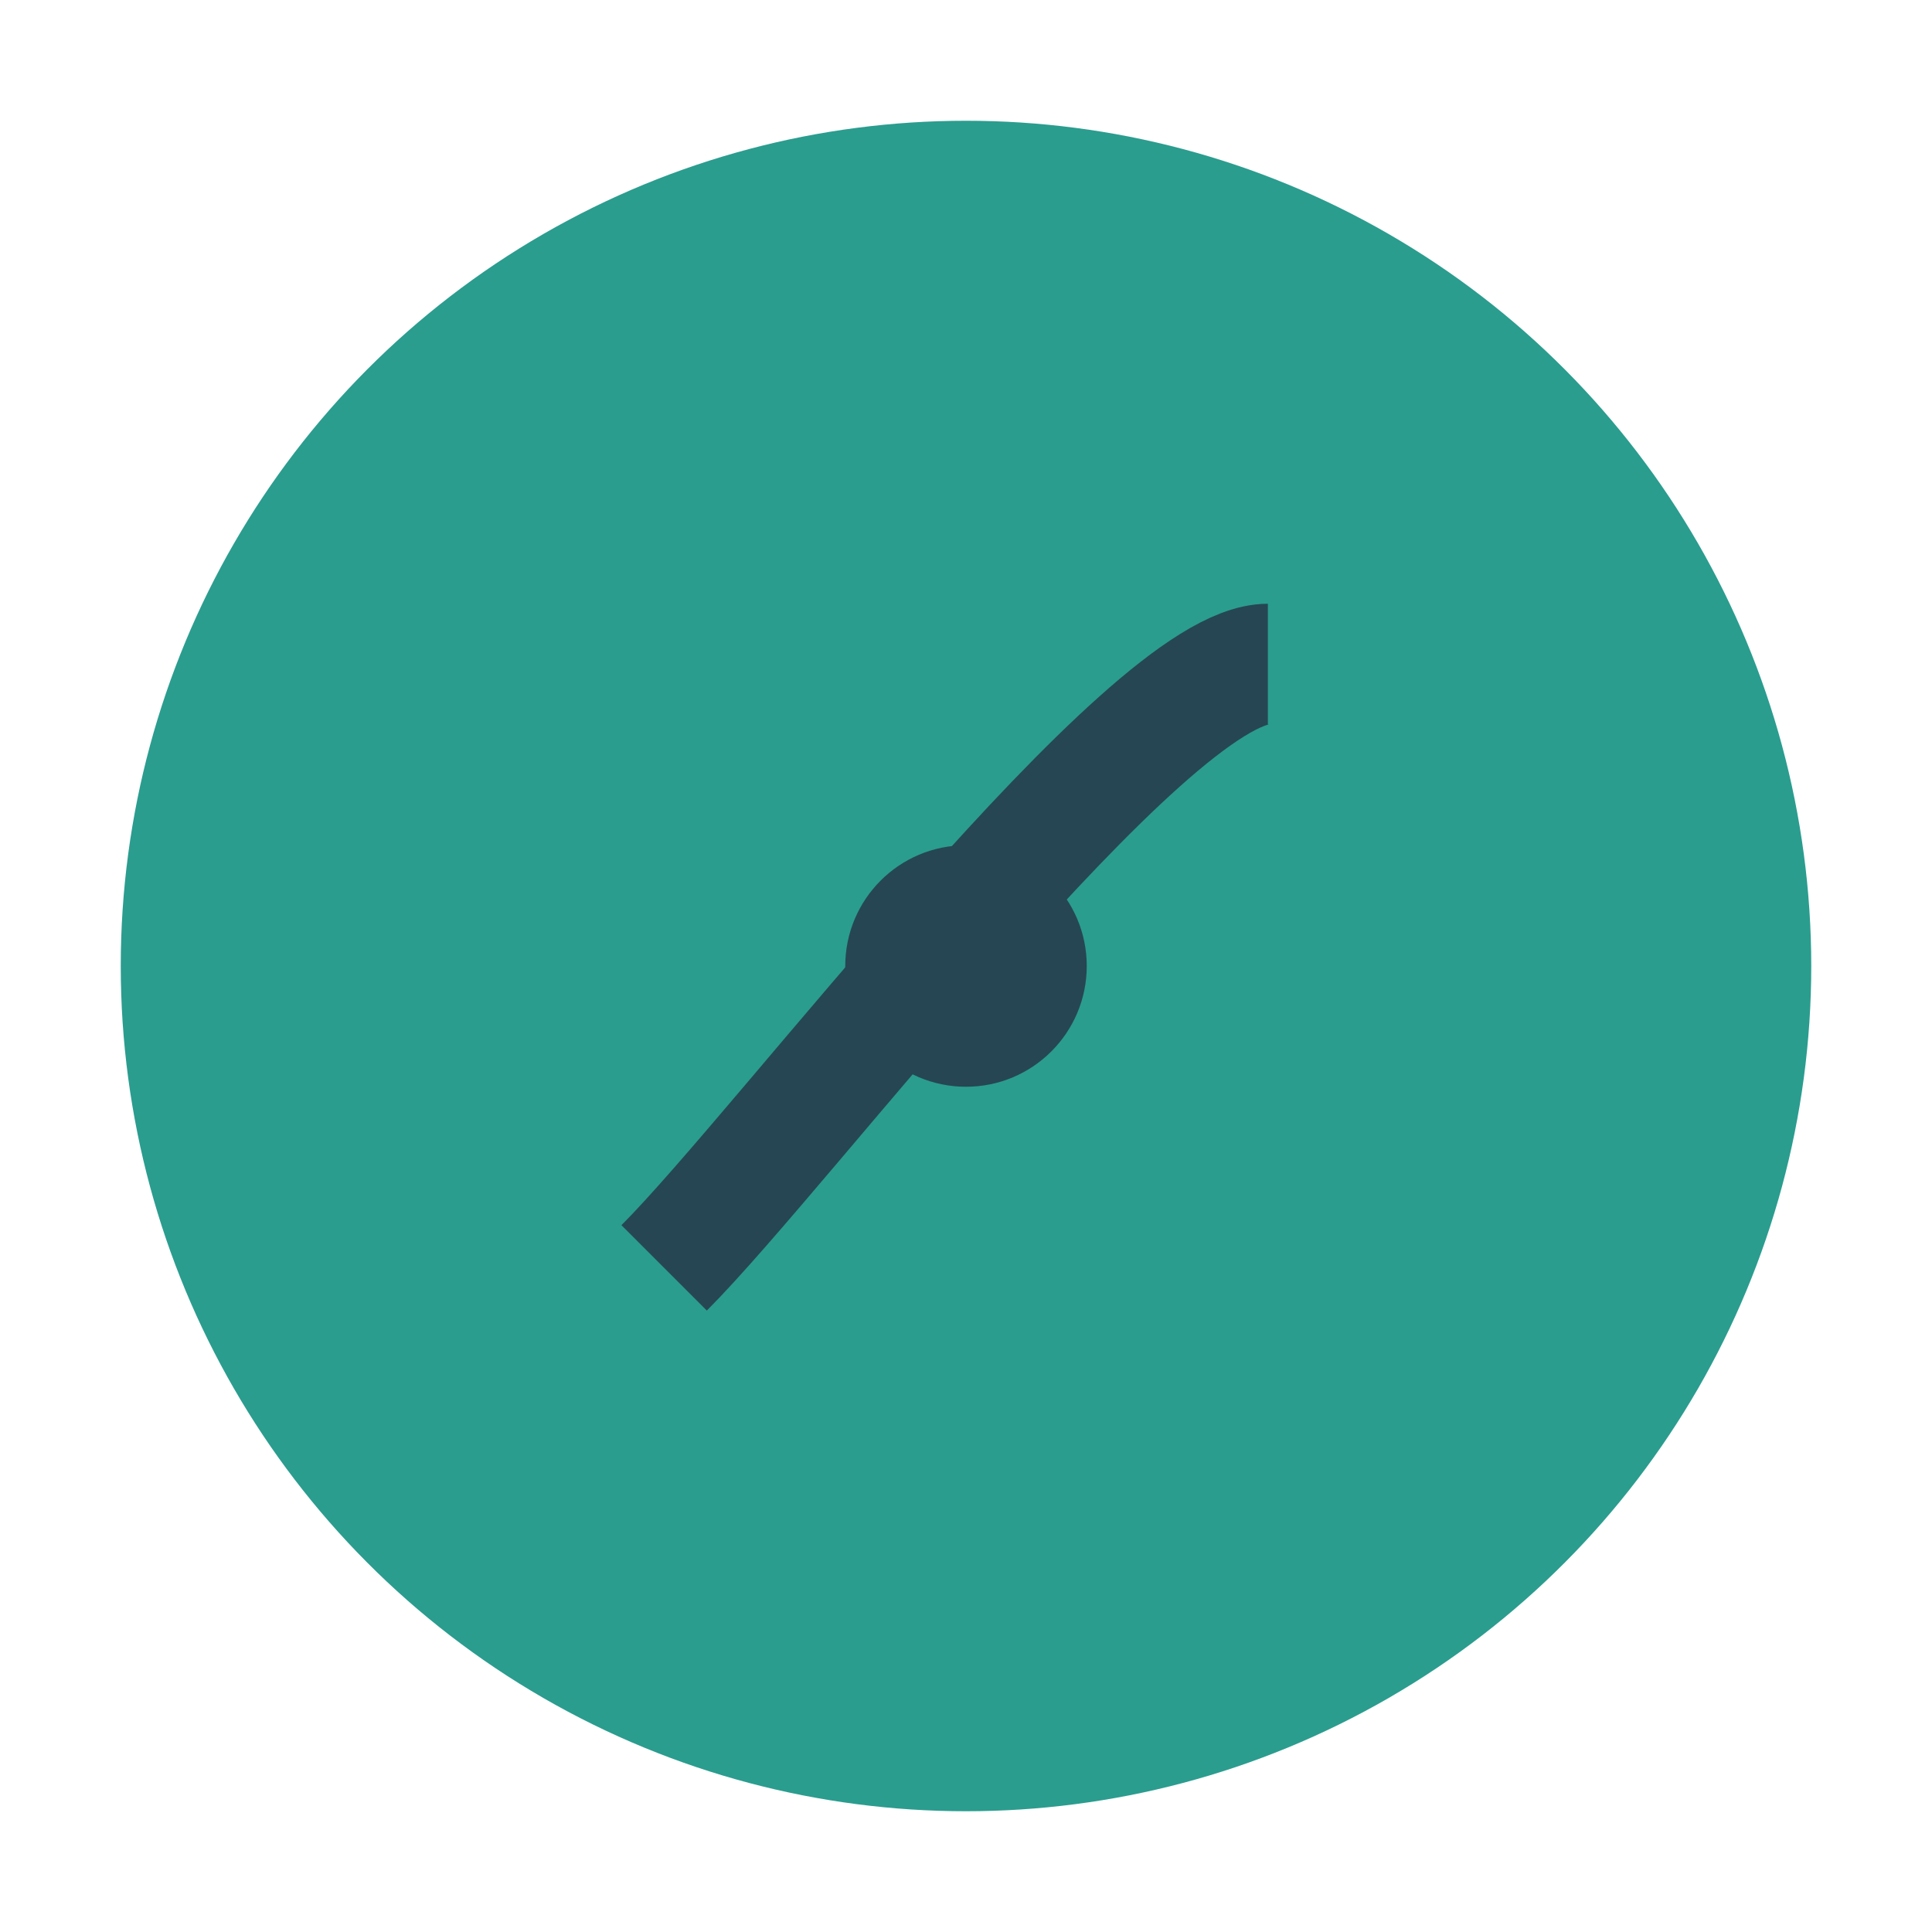
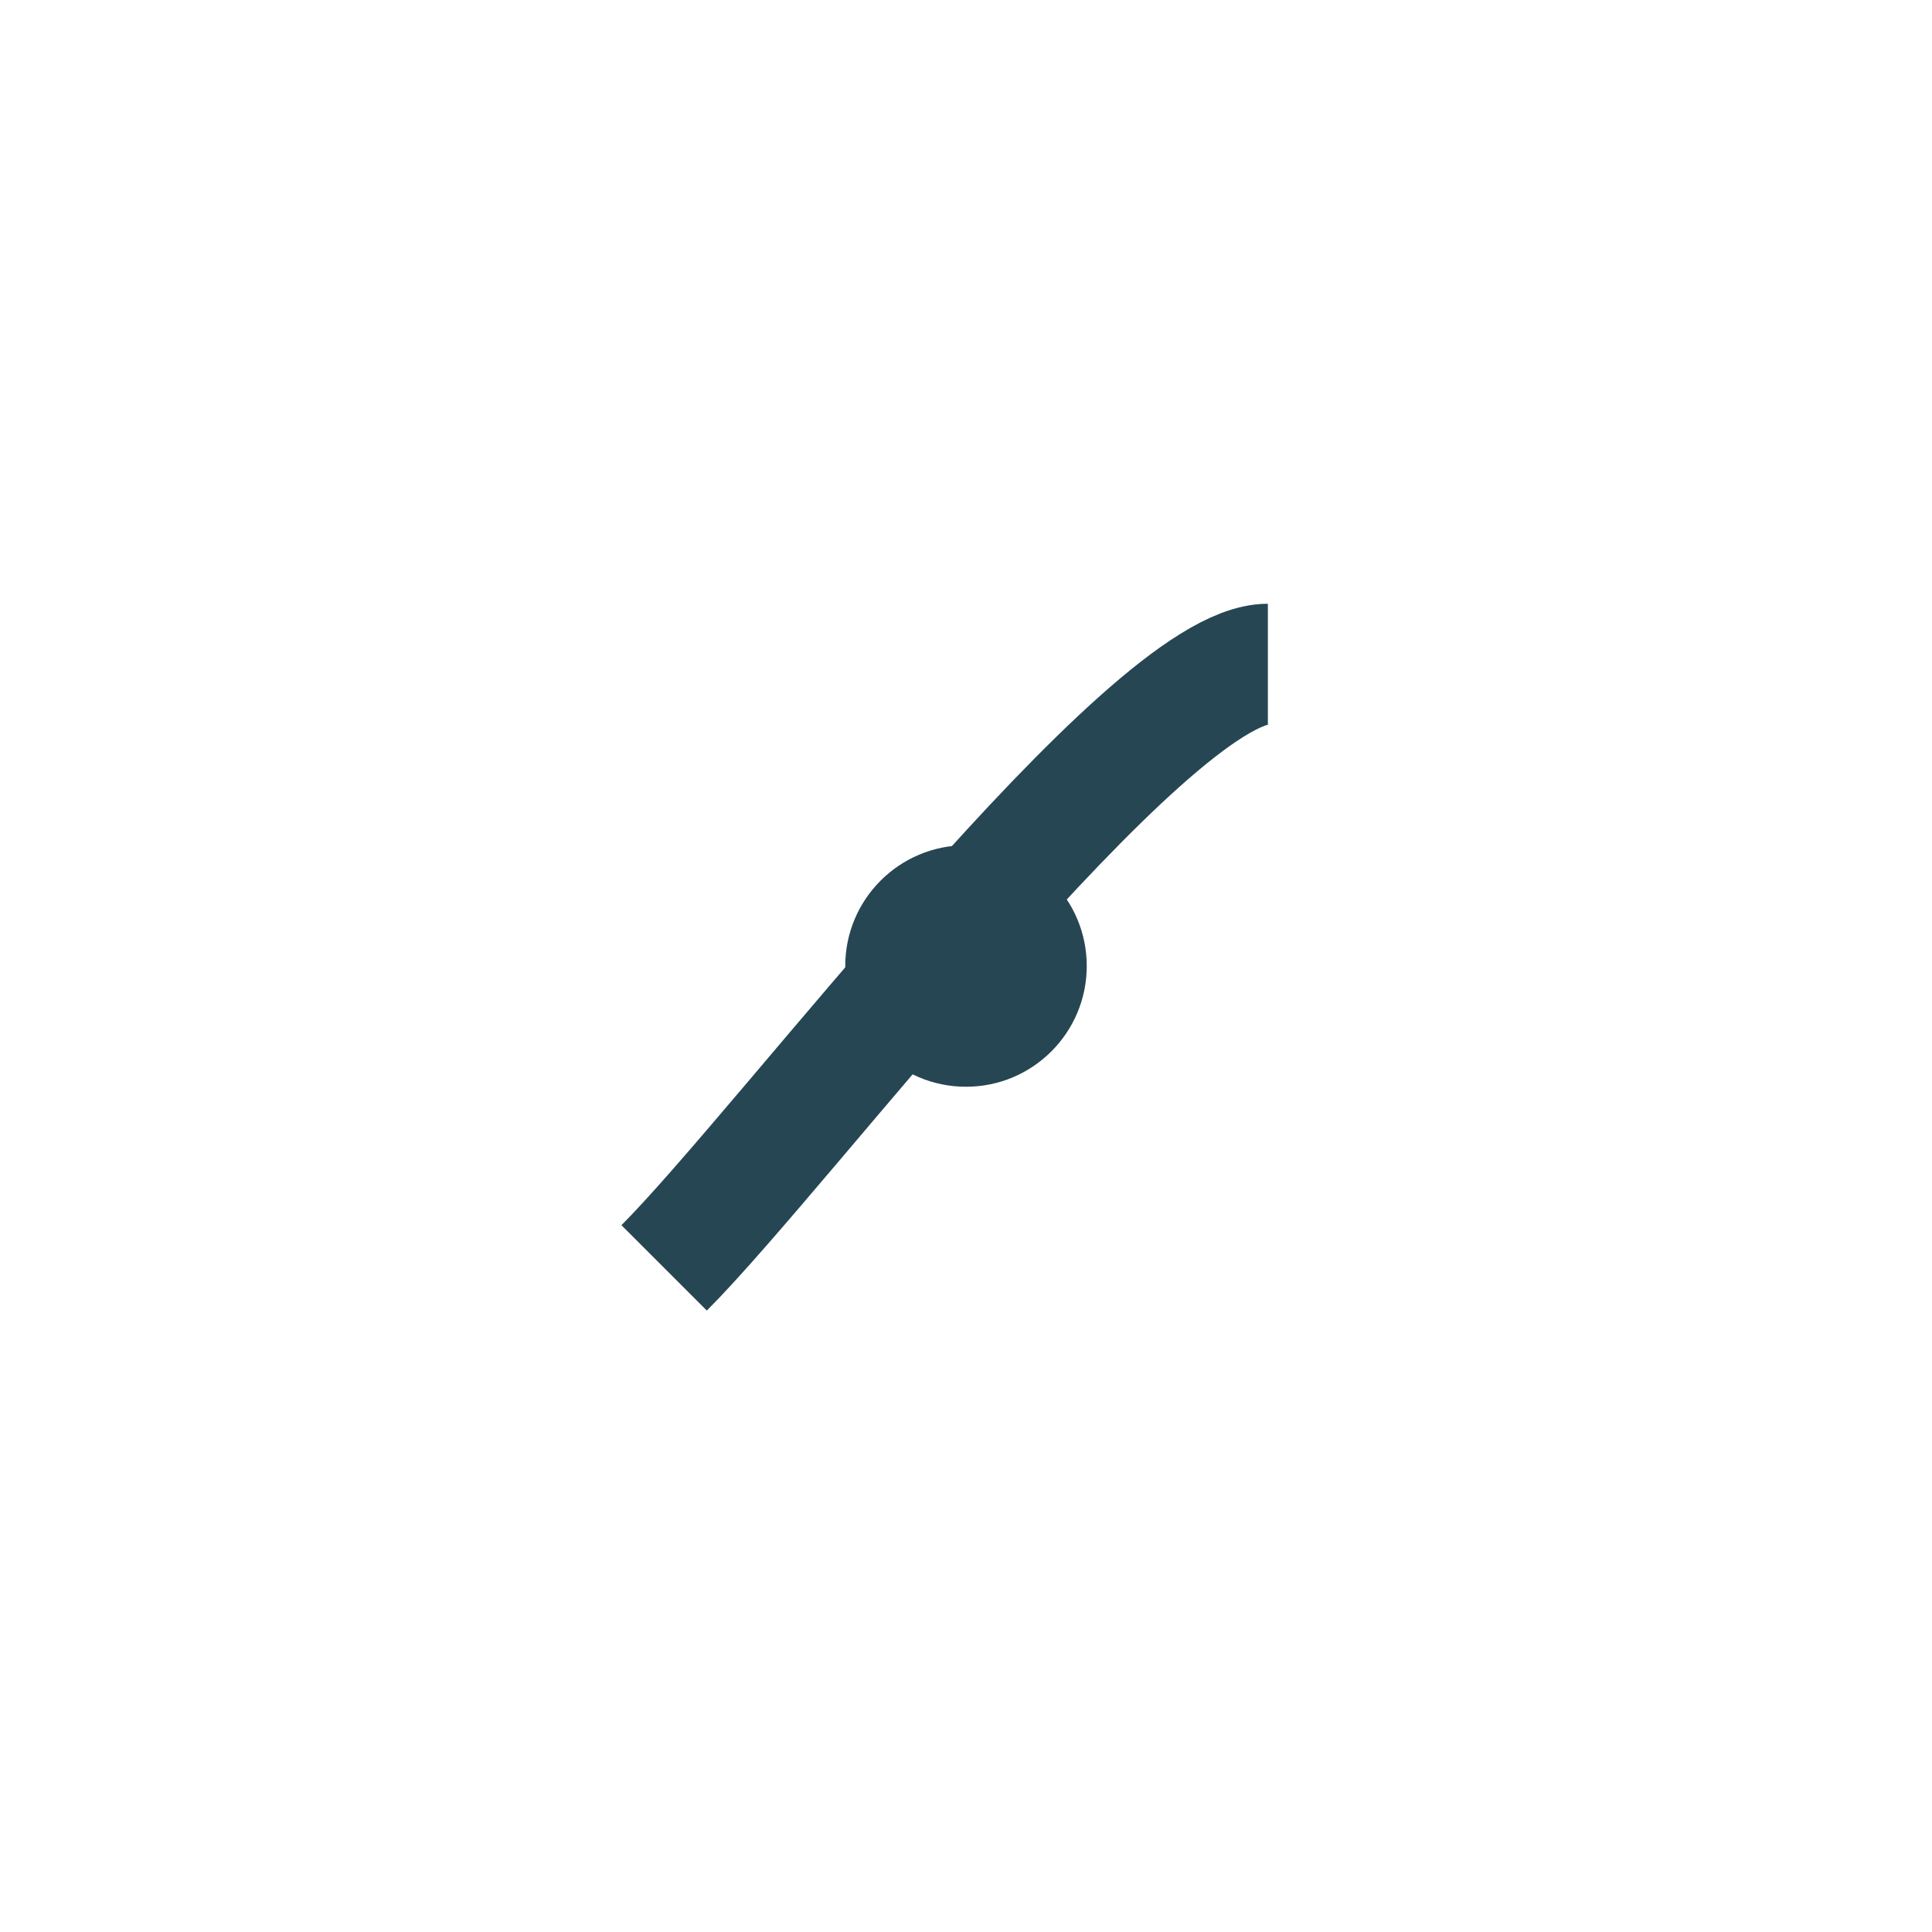
<svg xmlns="http://www.w3.org/2000/svg" width="32" height="32" viewBox="0 0 32 32">
-   <circle fill="#2A9D8F" cx="16" cy="16" r="14" />
  <path stroke="#264653" stroke-width="2" fill="none" d="M11 21c2-2 8-10 10-10" />
  <circle fill="#264653" cx="16" cy="16" r="2" />
</svg>